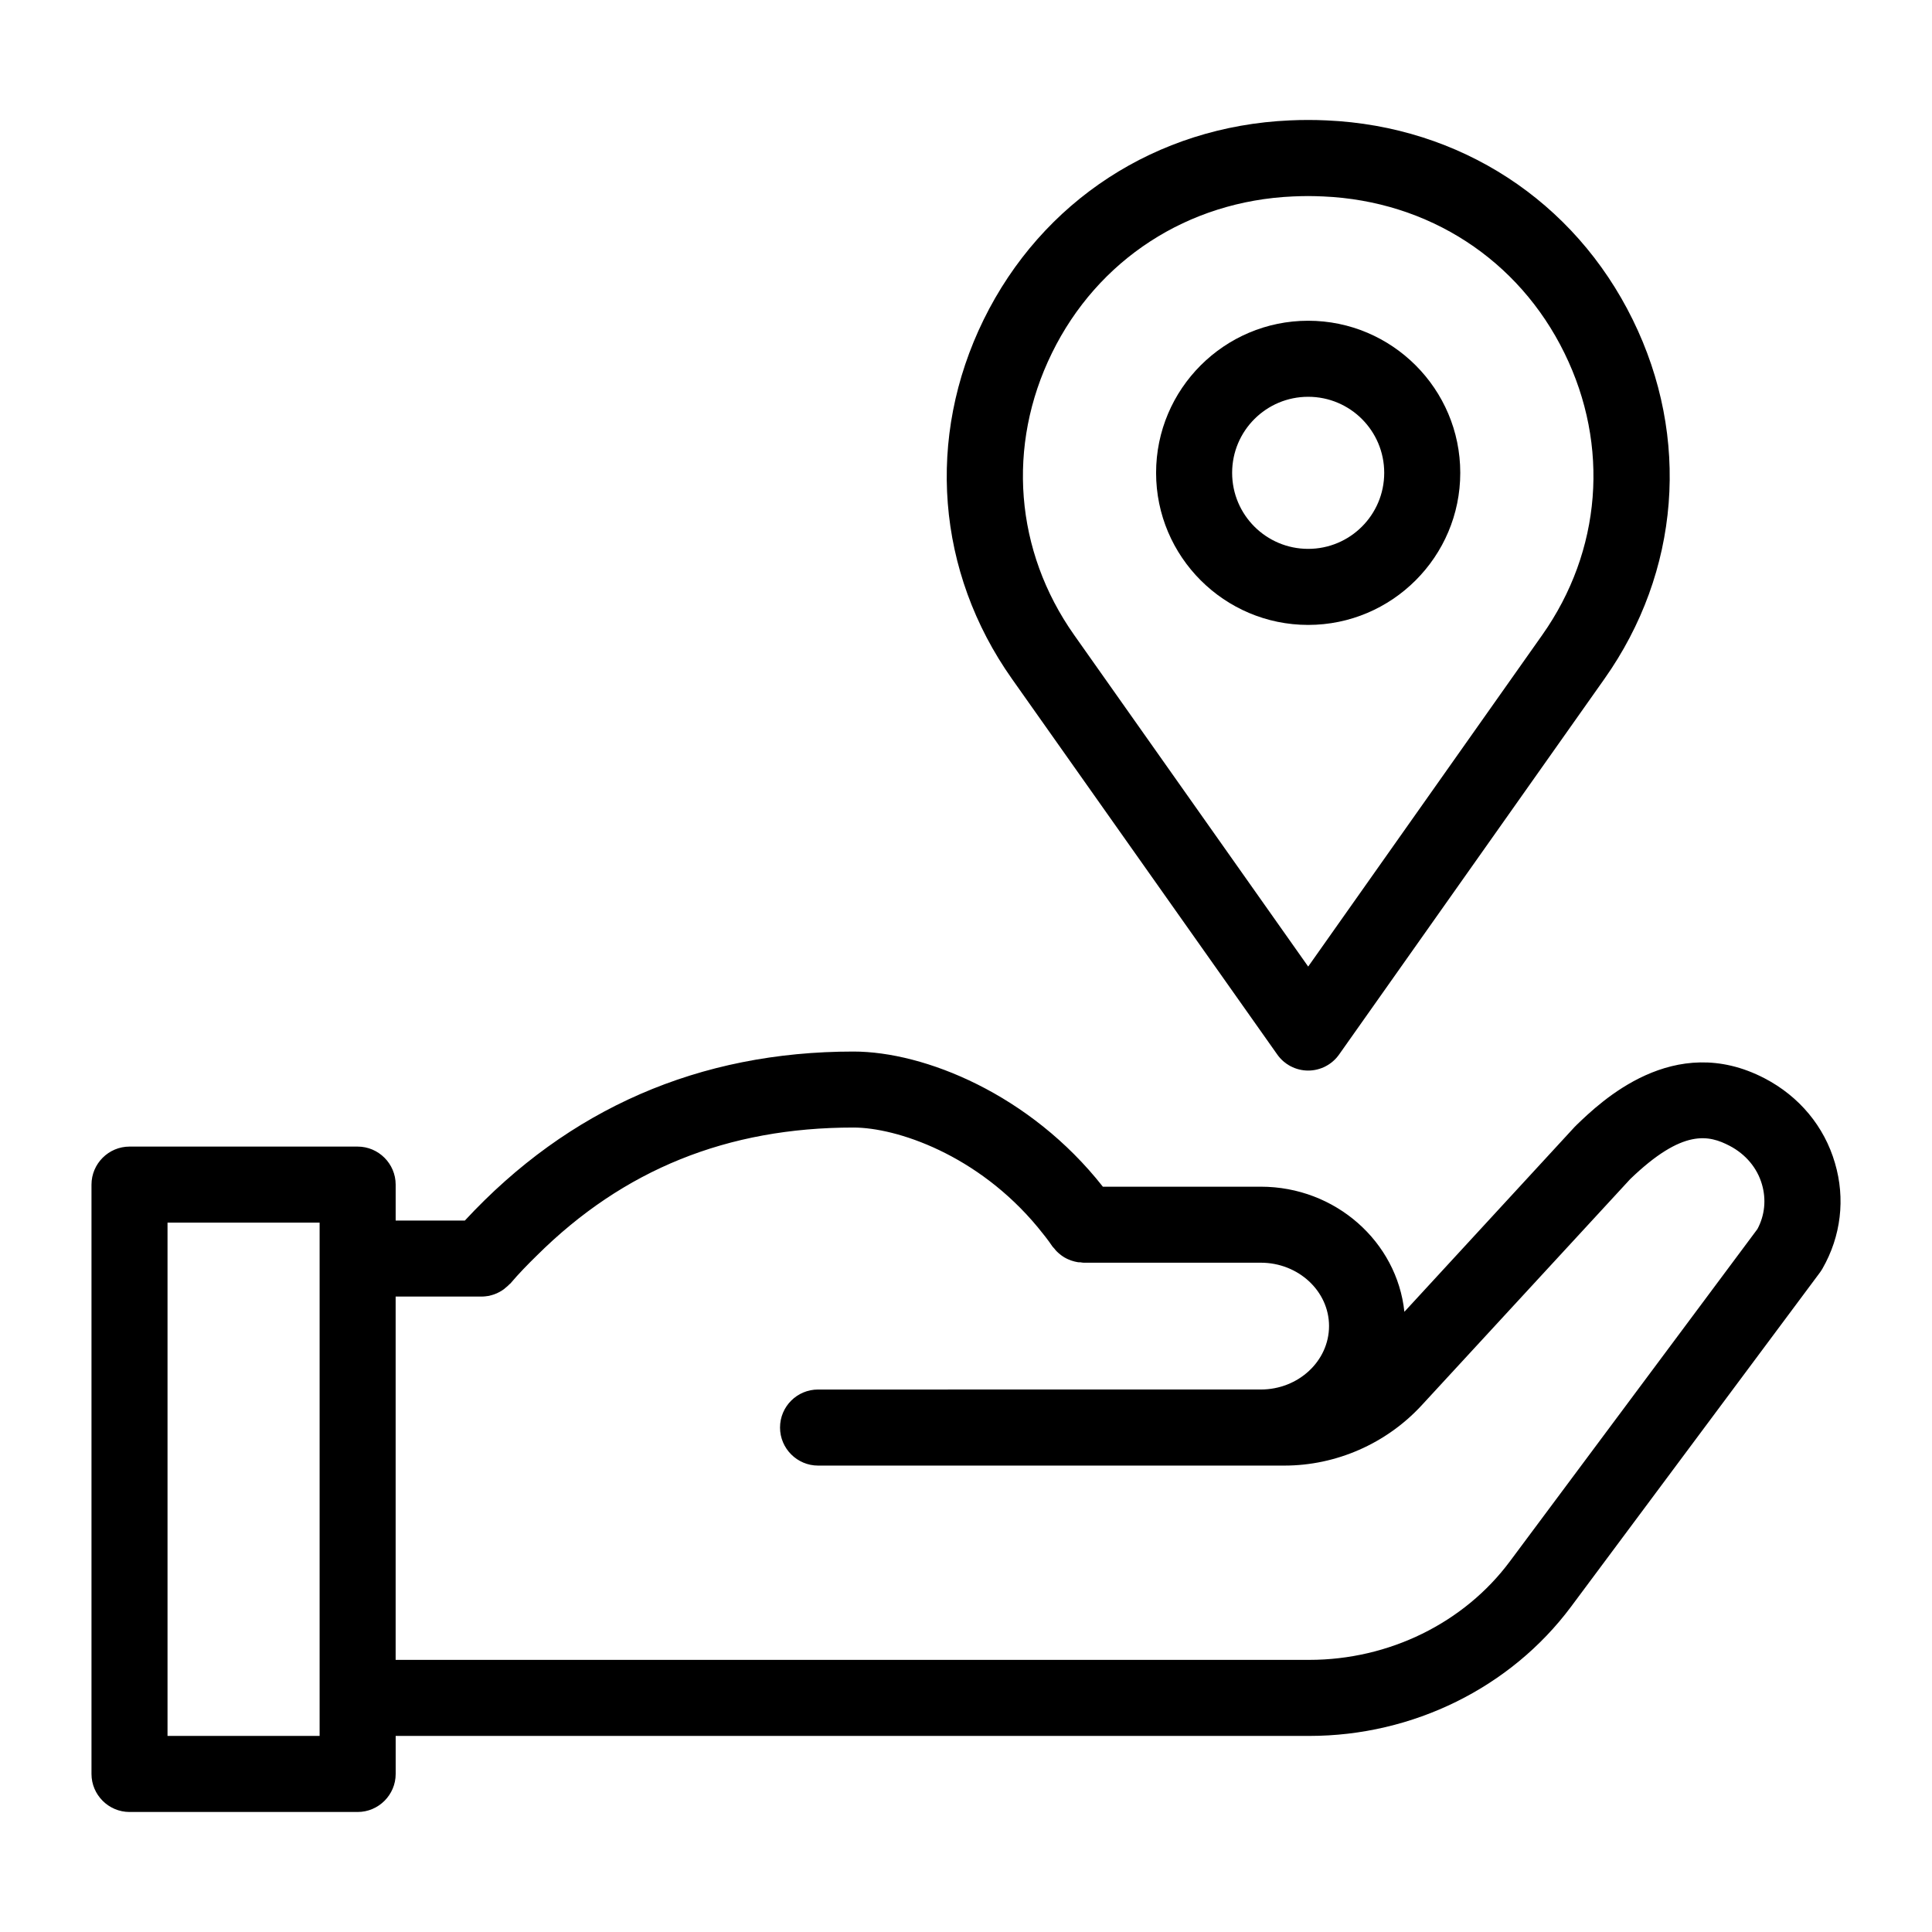
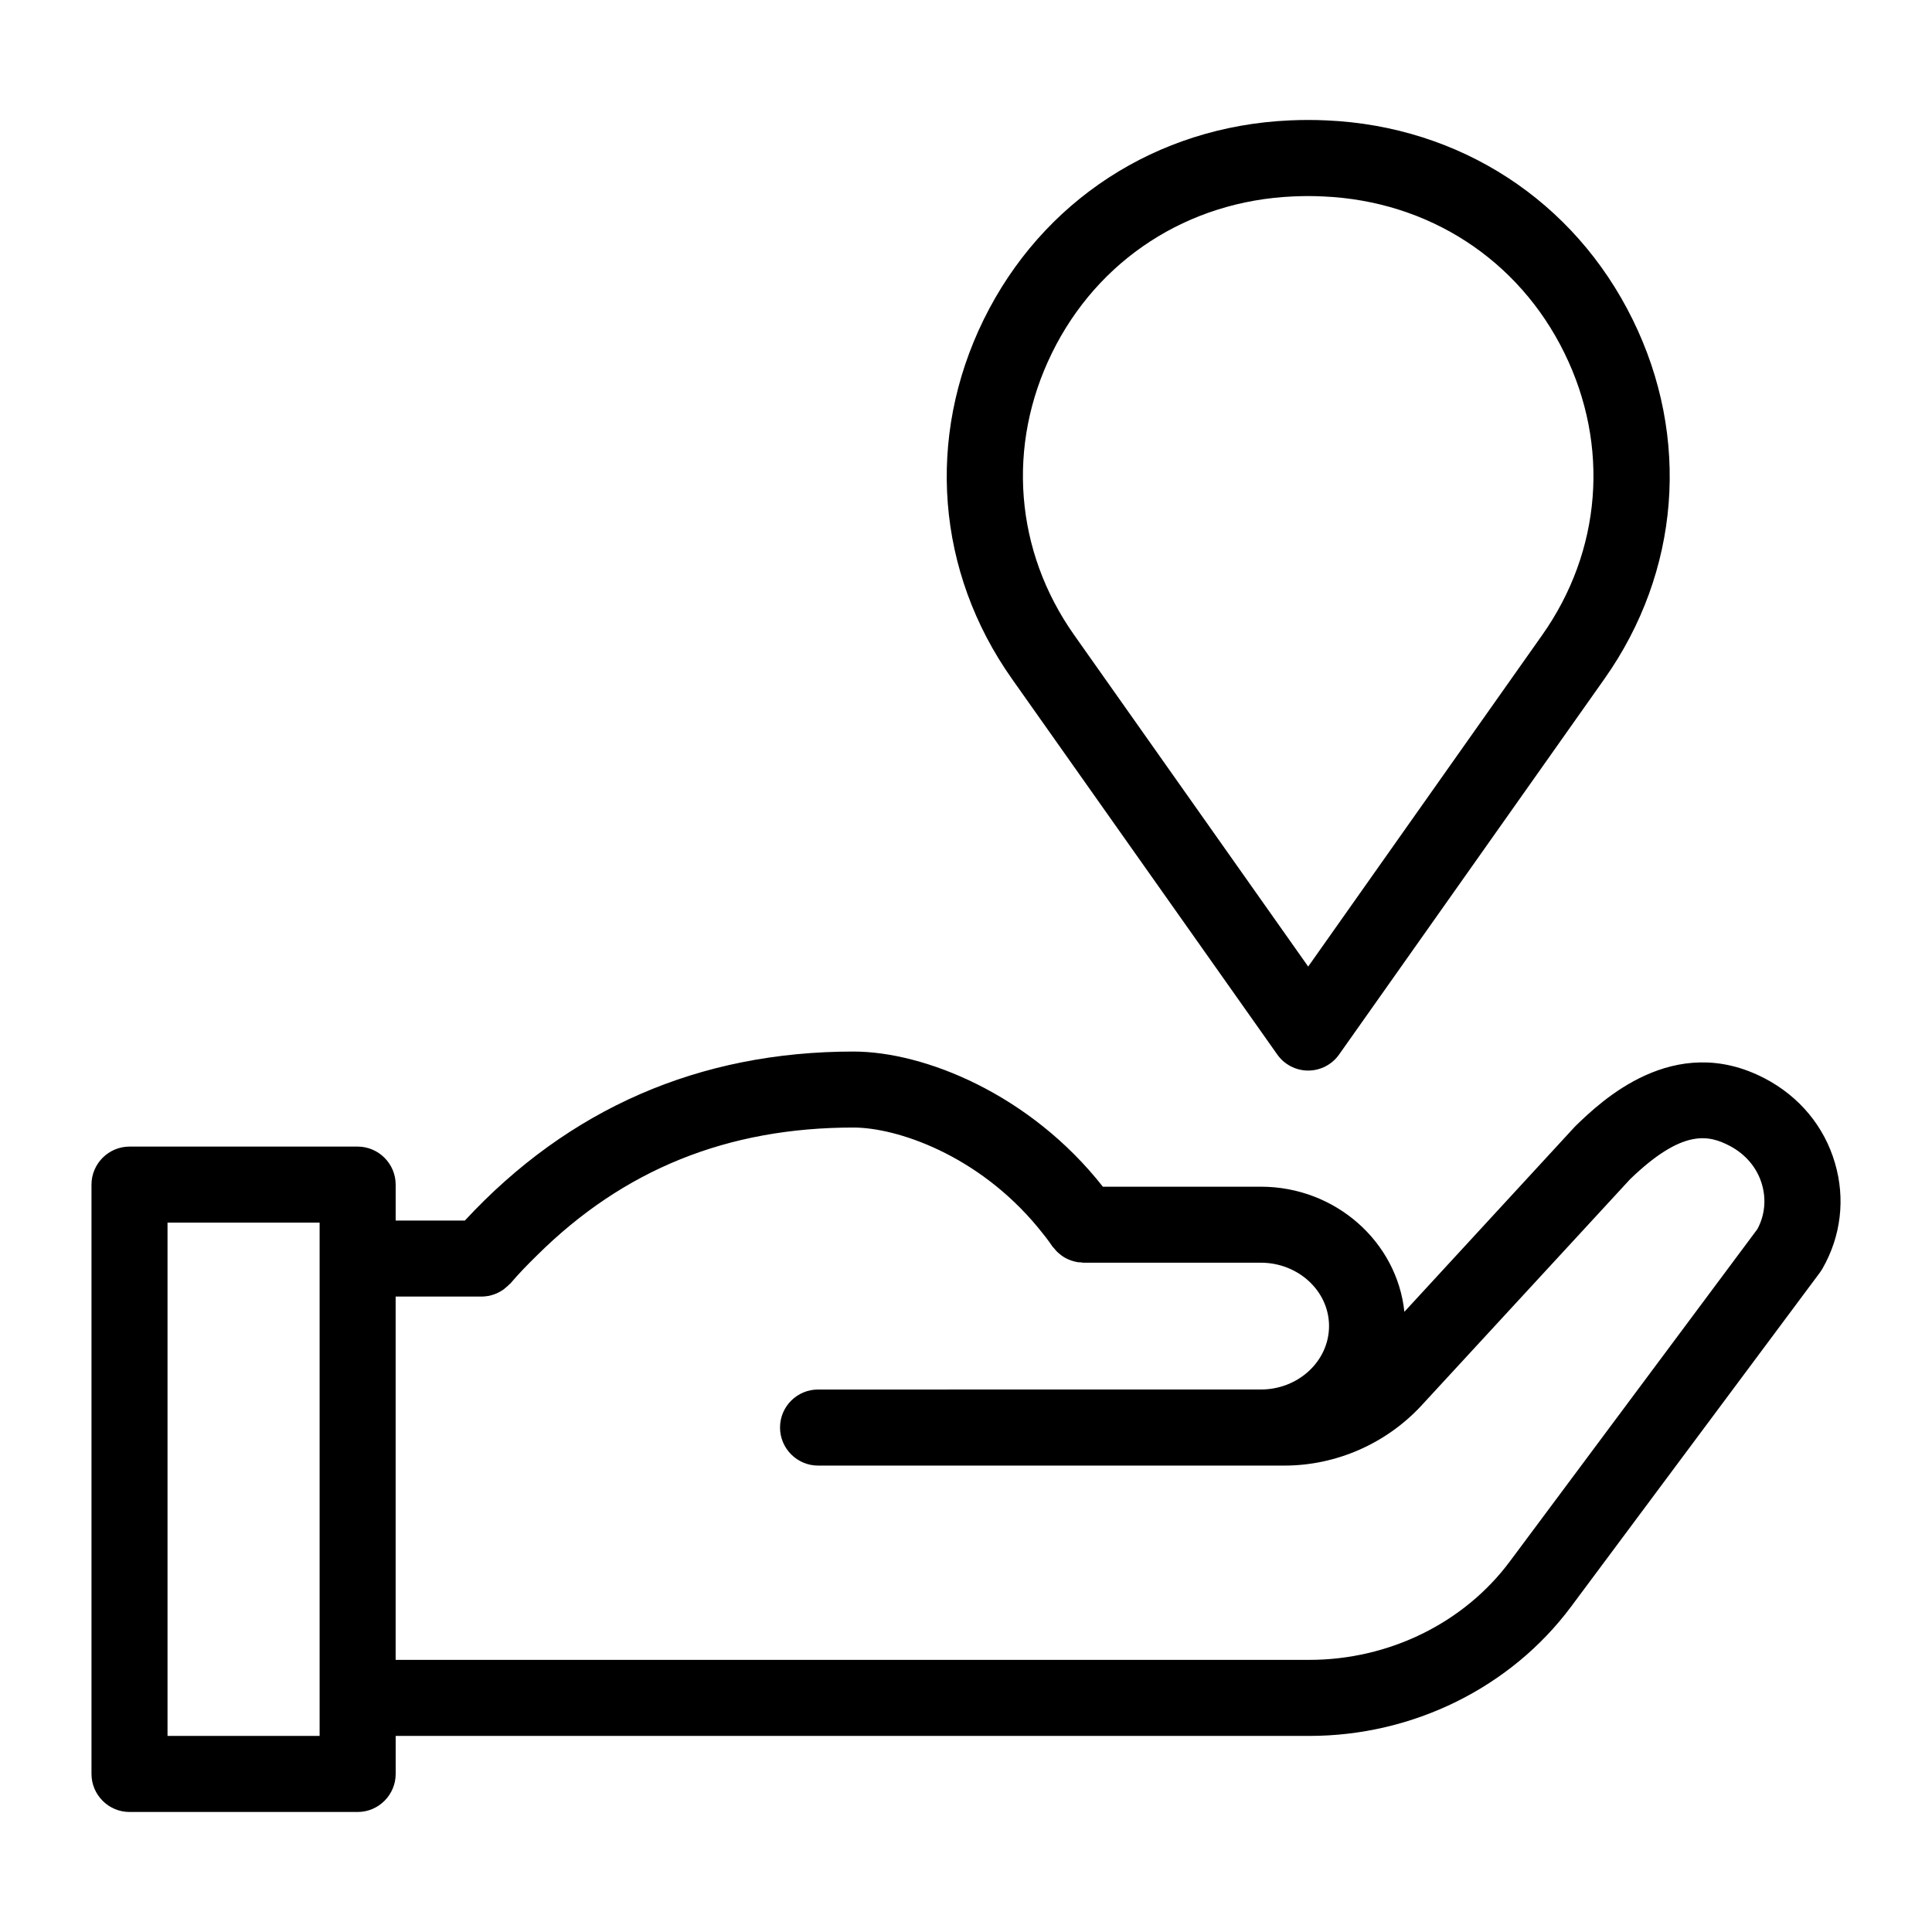
<svg xmlns="http://www.w3.org/2000/svg" fill="#000000" width="800px" height="800px" version="1.1" viewBox="144 144 512 512">
  <g>
    <path d="m630.29 452.24c-2.82-9.723-9.473-17.684-18.641-22.469-24.082-12.543-43.48 6.246-49.879 12.395-0.102 0.152-0.25 0.25-0.402 0.402l-45.191 49.07c-1.965-18.59-18.289-33.152-38.039-33.152l-41.863 0.004c-19.297-24.535-47.309-35.82-66.102-35.82-40.859 0-75.469 15.113-102.98 44.789l-18.336-0.004v-9.52c0-5.543-4.535-10.078-10.078-10.078h-60.453c-5.543 0-10.078 4.535-10.078 10.078v156.18c0 5.543 4.535 10.078 10.078 10.078h60.457c5.543 0 10.078-4.535 10.078-10.078v-10.078h242.13c27.457 0 53.352-12.797 69.324-34.207l66-88.621c0.25-0.352 0.453-0.656 0.656-1.008 4.934-8.613 6.094-18.539 3.32-27.961zm-401.59 151.8h-40.305v-136.03h40.305zm381.03-134.32-65.598 88.066c-12.141 16.324-32.043 26.098-53.152 26.098h-242.13v-96.281h22.773c0.707 0 1.41-0.102 2.066-0.203 0.102-0.051 0.203-0.102 0.352-0.102 0.555-0.152 1.059-0.301 1.613-0.555 0.203-0.102 0.402-0.203 0.605-0.301 0.402-0.203 0.805-0.453 1.16-0.707 0.203-0.152 0.402-0.301 0.605-0.504 0.352-0.25 0.656-0.555 0.957-0.855 0.102-0.102 0.152-0.152 0.25-0.203 2.266-2.672 4.637-5.09 7.055-7.457 22.922-22.773 50.48-33.906 83.883-33.906 11.438 0 32.898 7.152 48.871 26.449 1.309 1.613 2.672 3.273 3.879 5.09 0.152 0.203 0.352 0.352 0.504 0.555 0.25 0.301 0.453 0.605 0.754 0.855 0.25 0.25 0.504 0.453 0.754 0.656s0.504 0.402 0.754 0.555c0.301 0.203 0.555 0.352 0.855 0.504 0.301 0.152 0.605 0.301 0.906 0.402 0.301 0.152 0.555 0.203 0.855 0.301 0.352 0.102 0.656 0.203 1.008 0.25 0.352 0.102 0.707 0.102 1.059 0.102 0.301 0.051 0.555 0.102 0.805 0.102h46.953c9.977 0 18.086 7.559 18.086 16.777 0 9.27-8.113 16.828-18.086 16.828l-117.33 0.004c-5.543 0-10.078 4.484-10.078 10.078 0 5.543 4.535 10.078 10.078 10.078h123.59c13.754 0 27.004-5.844 36.324-15.922l55.316-60.004c14.008-13.504 20.906-11.637 26.348-8.816 4.231 2.215 7.305 5.844 8.566 10.227 1.16 3.981 0.758 8.16-1.207 11.84z" />
    <path d="m482.47 423.43c1.863 2.672 4.938 4.281 8.211 4.281 3.273 0 6.348-1.613 8.211-4.281l70.285-99.504c20.051-28.363 22.871-63.984 7.508-95.219-15.469-31.488-45.801-51.238-81.117-52.801-3.273-0.152-6.5-0.152-9.773 0-35.316 1.562-65.645 21.312-81.113 52.801-15.316 31.234-12.543 66.855 7.508 95.219zm-59.703-185.86c12.141-24.789 36.023-40.305 63.934-41.516 1.312-0.047 2.621-0.098 3.981-0.098s2.672 0.051 3.981 0.102c27.91 1.211 51.793 16.727 63.934 41.516 12.043 24.535 9.824 52.445-5.894 74.715l-62.02 87.859-62.02-87.863c-15.719-22.27-17.934-50.18-5.894-74.715z" />
-     <path d="m490.68 309.61c22.219 0 40.305-18.086 40.305-40.305s-18.086-40.305-40.305-40.305-40.305 18.086-40.305 40.305 18.086 40.305 40.305 40.305zm0-60.457c11.133 0 20.152 9.02 20.152 20.152 0 11.133-9.02 20.152-20.152 20.152-11.133 0-20.152-9.02-20.152-20.152 0-11.133 9.02-20.152 20.152-20.152z" />
  </g>
</svg>